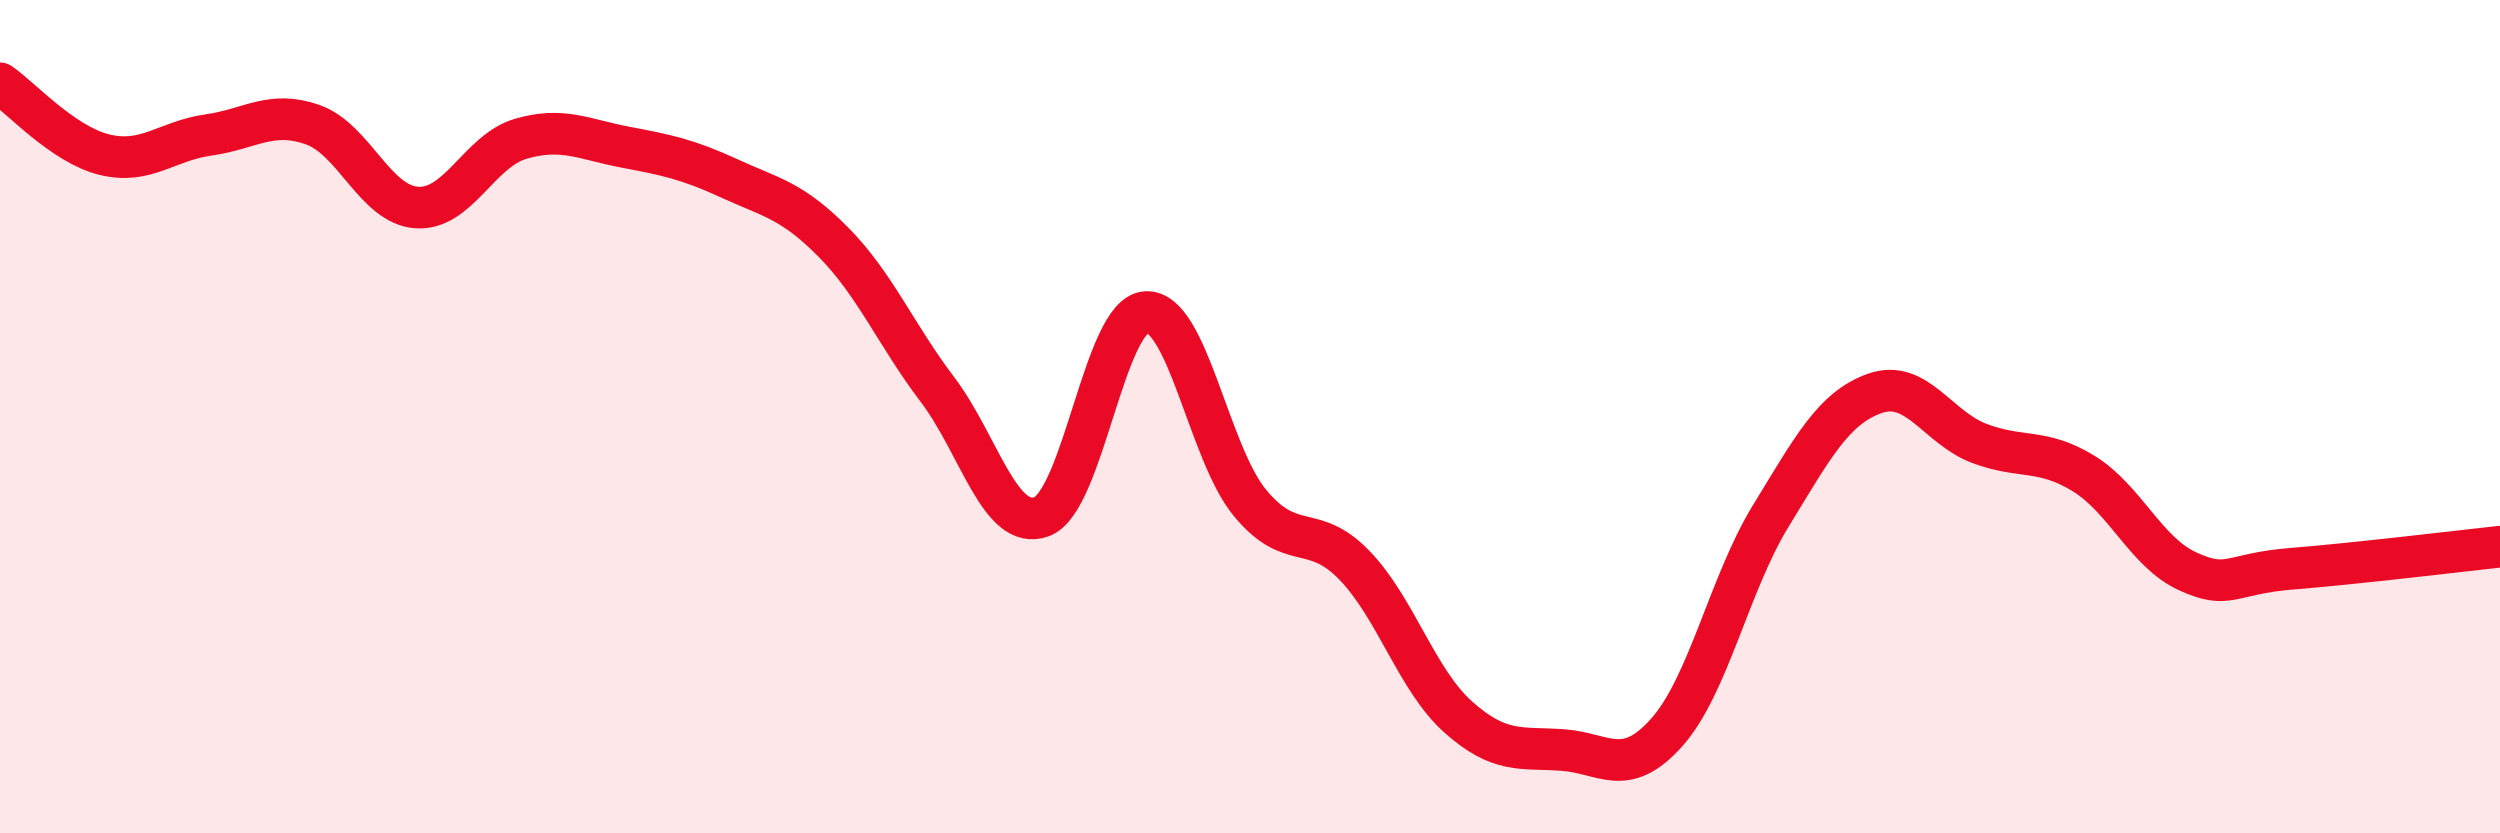
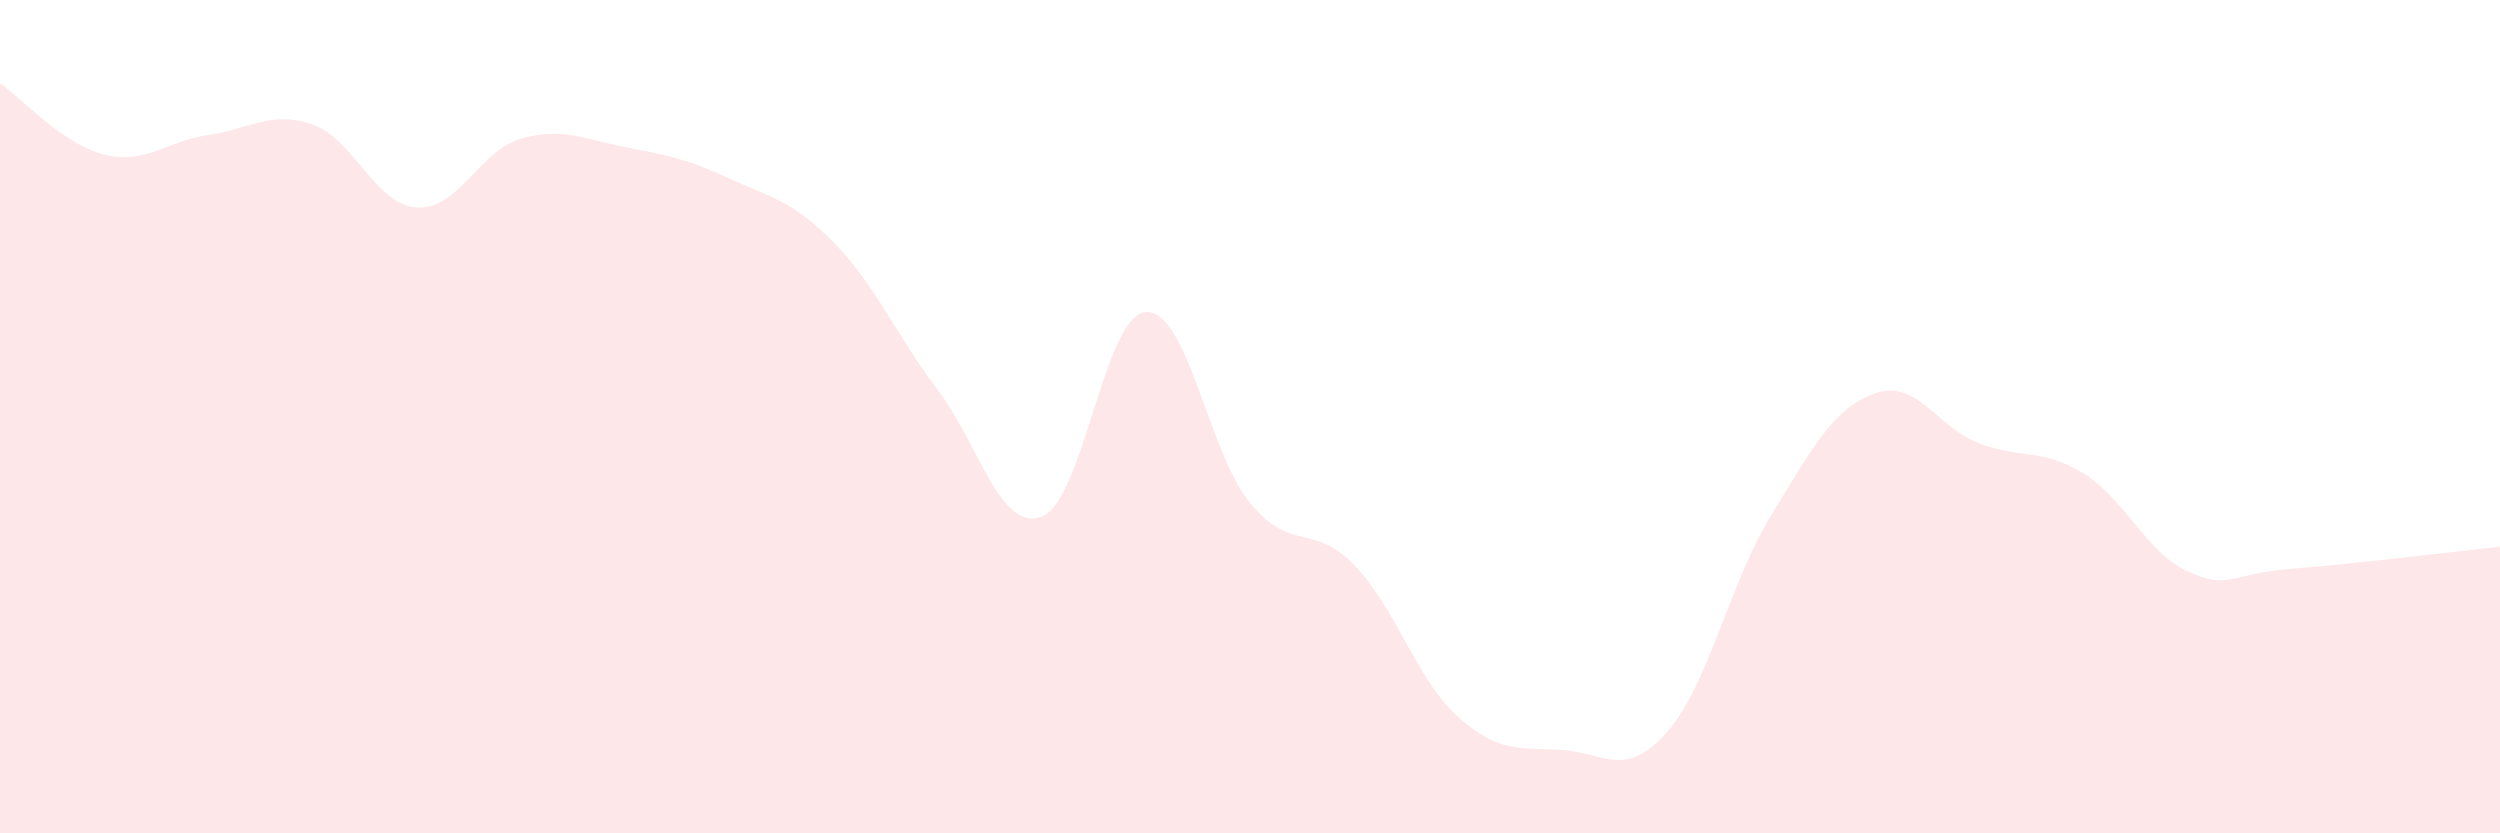
<svg xmlns="http://www.w3.org/2000/svg" width="60" height="20" viewBox="0 0 60 20">
  <path d="M 0,2 C 0.5,2.34 1.5,3.46 2.5,3.71 C 3.5,3.96 4,3.38 5,3.24 C 6,3.1 6.5,2.64 7.5,2.99 C 8.5,3.34 9,4.91 10,4.98 C 11,5.05 11.5,3.62 12.5,3.33 C 13.5,3.04 14,3.34 15,3.53 C 16,3.72 16.5,3.82 17.5,4.28 C 18.5,4.74 19,4.8 20,5.81 C 21,6.82 21.5,8.03 22.5,9.35 C 23.5,10.67 24,12.77 25,12.4 C 26,12.03 26.5,7.56 27.5,7.49 C 28.5,7.42 29,10.86 30,12.07 C 31,13.28 31.5,12.53 32.5,13.56 C 33.5,14.59 34,16.32 35,17.21 C 36,18.1 36.5,17.93 37.5,18 C 38.5,18.07 39,18.7 40,17.58 C 41,16.46 41.5,14.01 42.5,12.38 C 43.5,10.75 44,9.79 45,9.44 C 46,9.09 46.5,10.26 47.5,10.64 C 48.5,11.02 49,10.75 50,11.36 C 51,11.97 51.5,13.25 52.5,13.71 C 53.5,14.17 53.5,13.77 55,13.65 C 56.5,13.53 59,13.23 60,13.12L60 20L0 20Z" fill="#EB0A25" opacity="0.1" stroke-linecap="round" stroke-linejoin="round" />
-   <path d="M 0,2 C 0.5,2.34 1.5,3.46 2.5,3.71 C 3.5,3.96 4,3.38 5,3.24 C 6,3.1 6.5,2.64 7.5,2.99 C 8.5,3.34 9,4.91 10,4.98 C 11,5.05 11.5,3.62 12.5,3.33 C 13.5,3.04 14,3.34 15,3.53 C 16,3.72 16.5,3.82 17.5,4.28 C 18.5,4.74 19,4.8 20,5.81 C 21,6.82 21.5,8.03 22.5,9.35 C 23.5,10.67 24,12.77 25,12.4 C 26,12.03 26.5,7.56 27.5,7.49 C 28.5,7.42 29,10.86 30,12.07 C 31,13.28 31.5,12.53 32.5,13.56 C 33.5,14.59 34,16.32 35,17.21 C 36,18.1 36.5,17.93 37.5,18 C 38.5,18.07 39,18.7 40,17.58 C 41,16.46 41.5,14.01 42.5,12.38 C 43.5,10.75 44,9.79 45,9.44 C 46,9.09 46.5,10.26 47.5,10.64 C 48.5,11.02 49,10.75 50,11.36 C 51,11.97 51.5,13.25 52.5,13.71 C 53.5,14.17 53.5,13.77 55,13.65 C 56.5,13.53 59,13.23 60,13.12" stroke="#EB0A25" stroke-width="1" fill="none" stroke-linecap="round" stroke-linejoin="round" />
</svg>